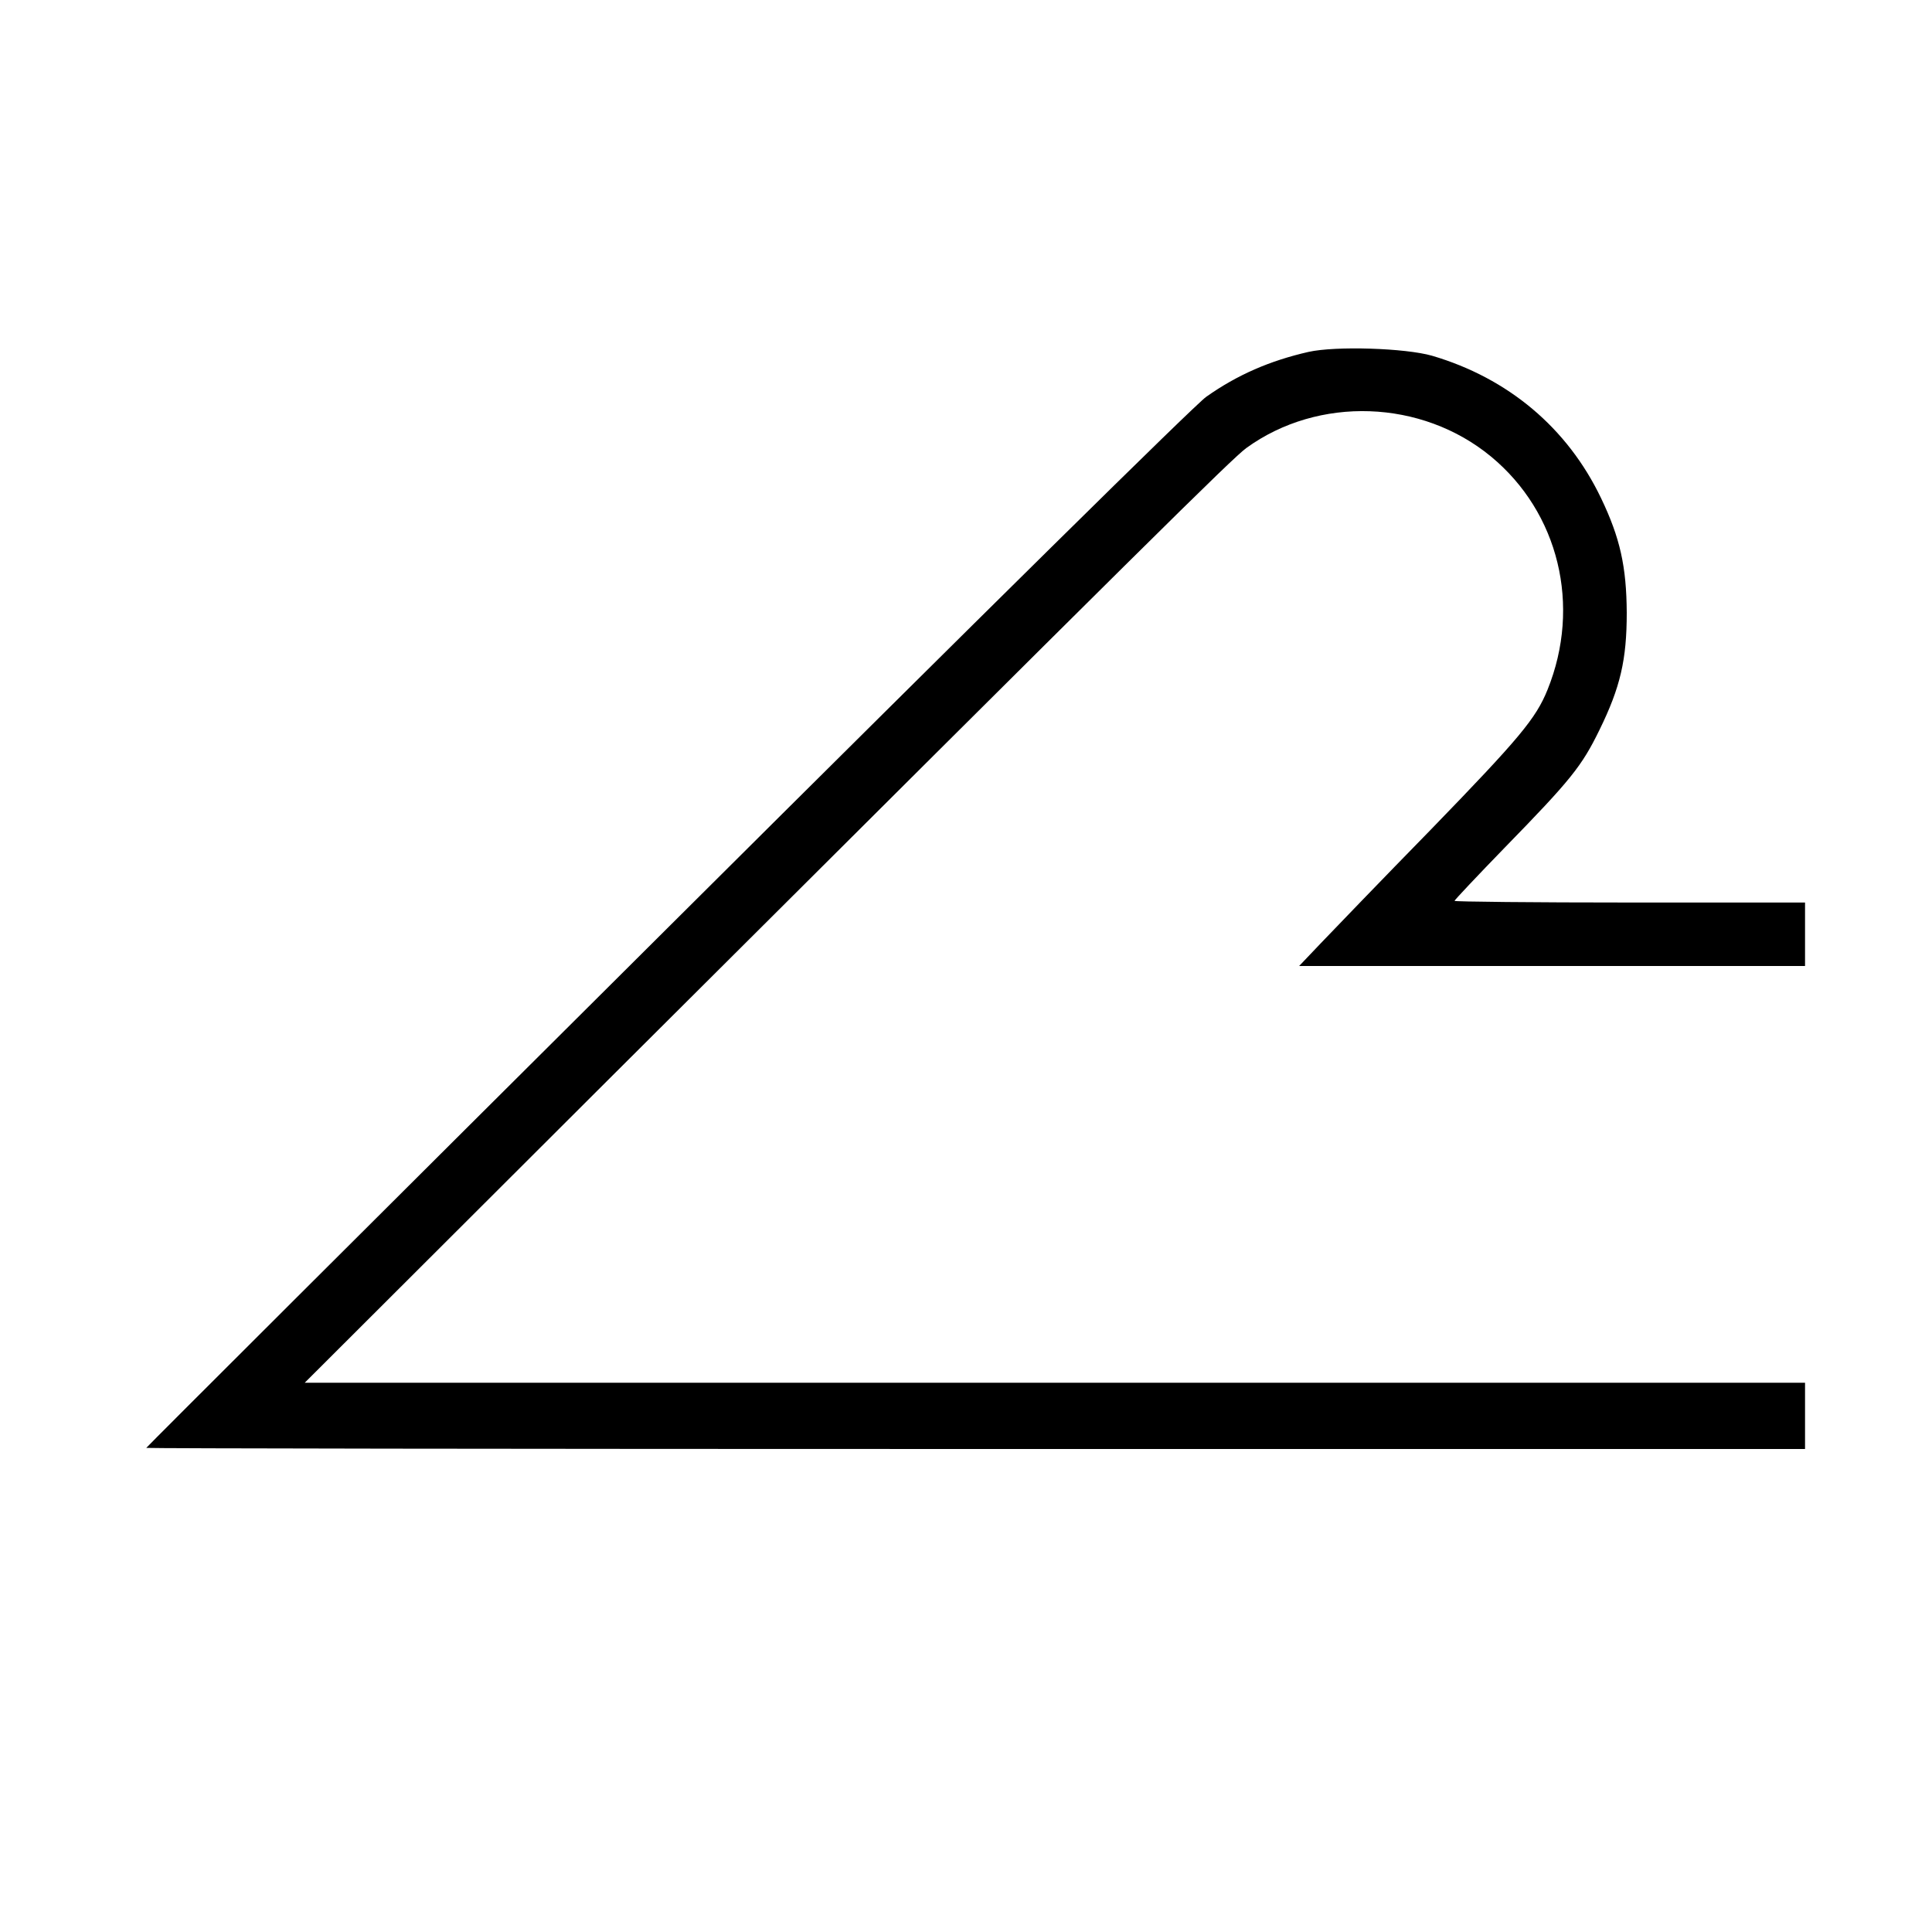
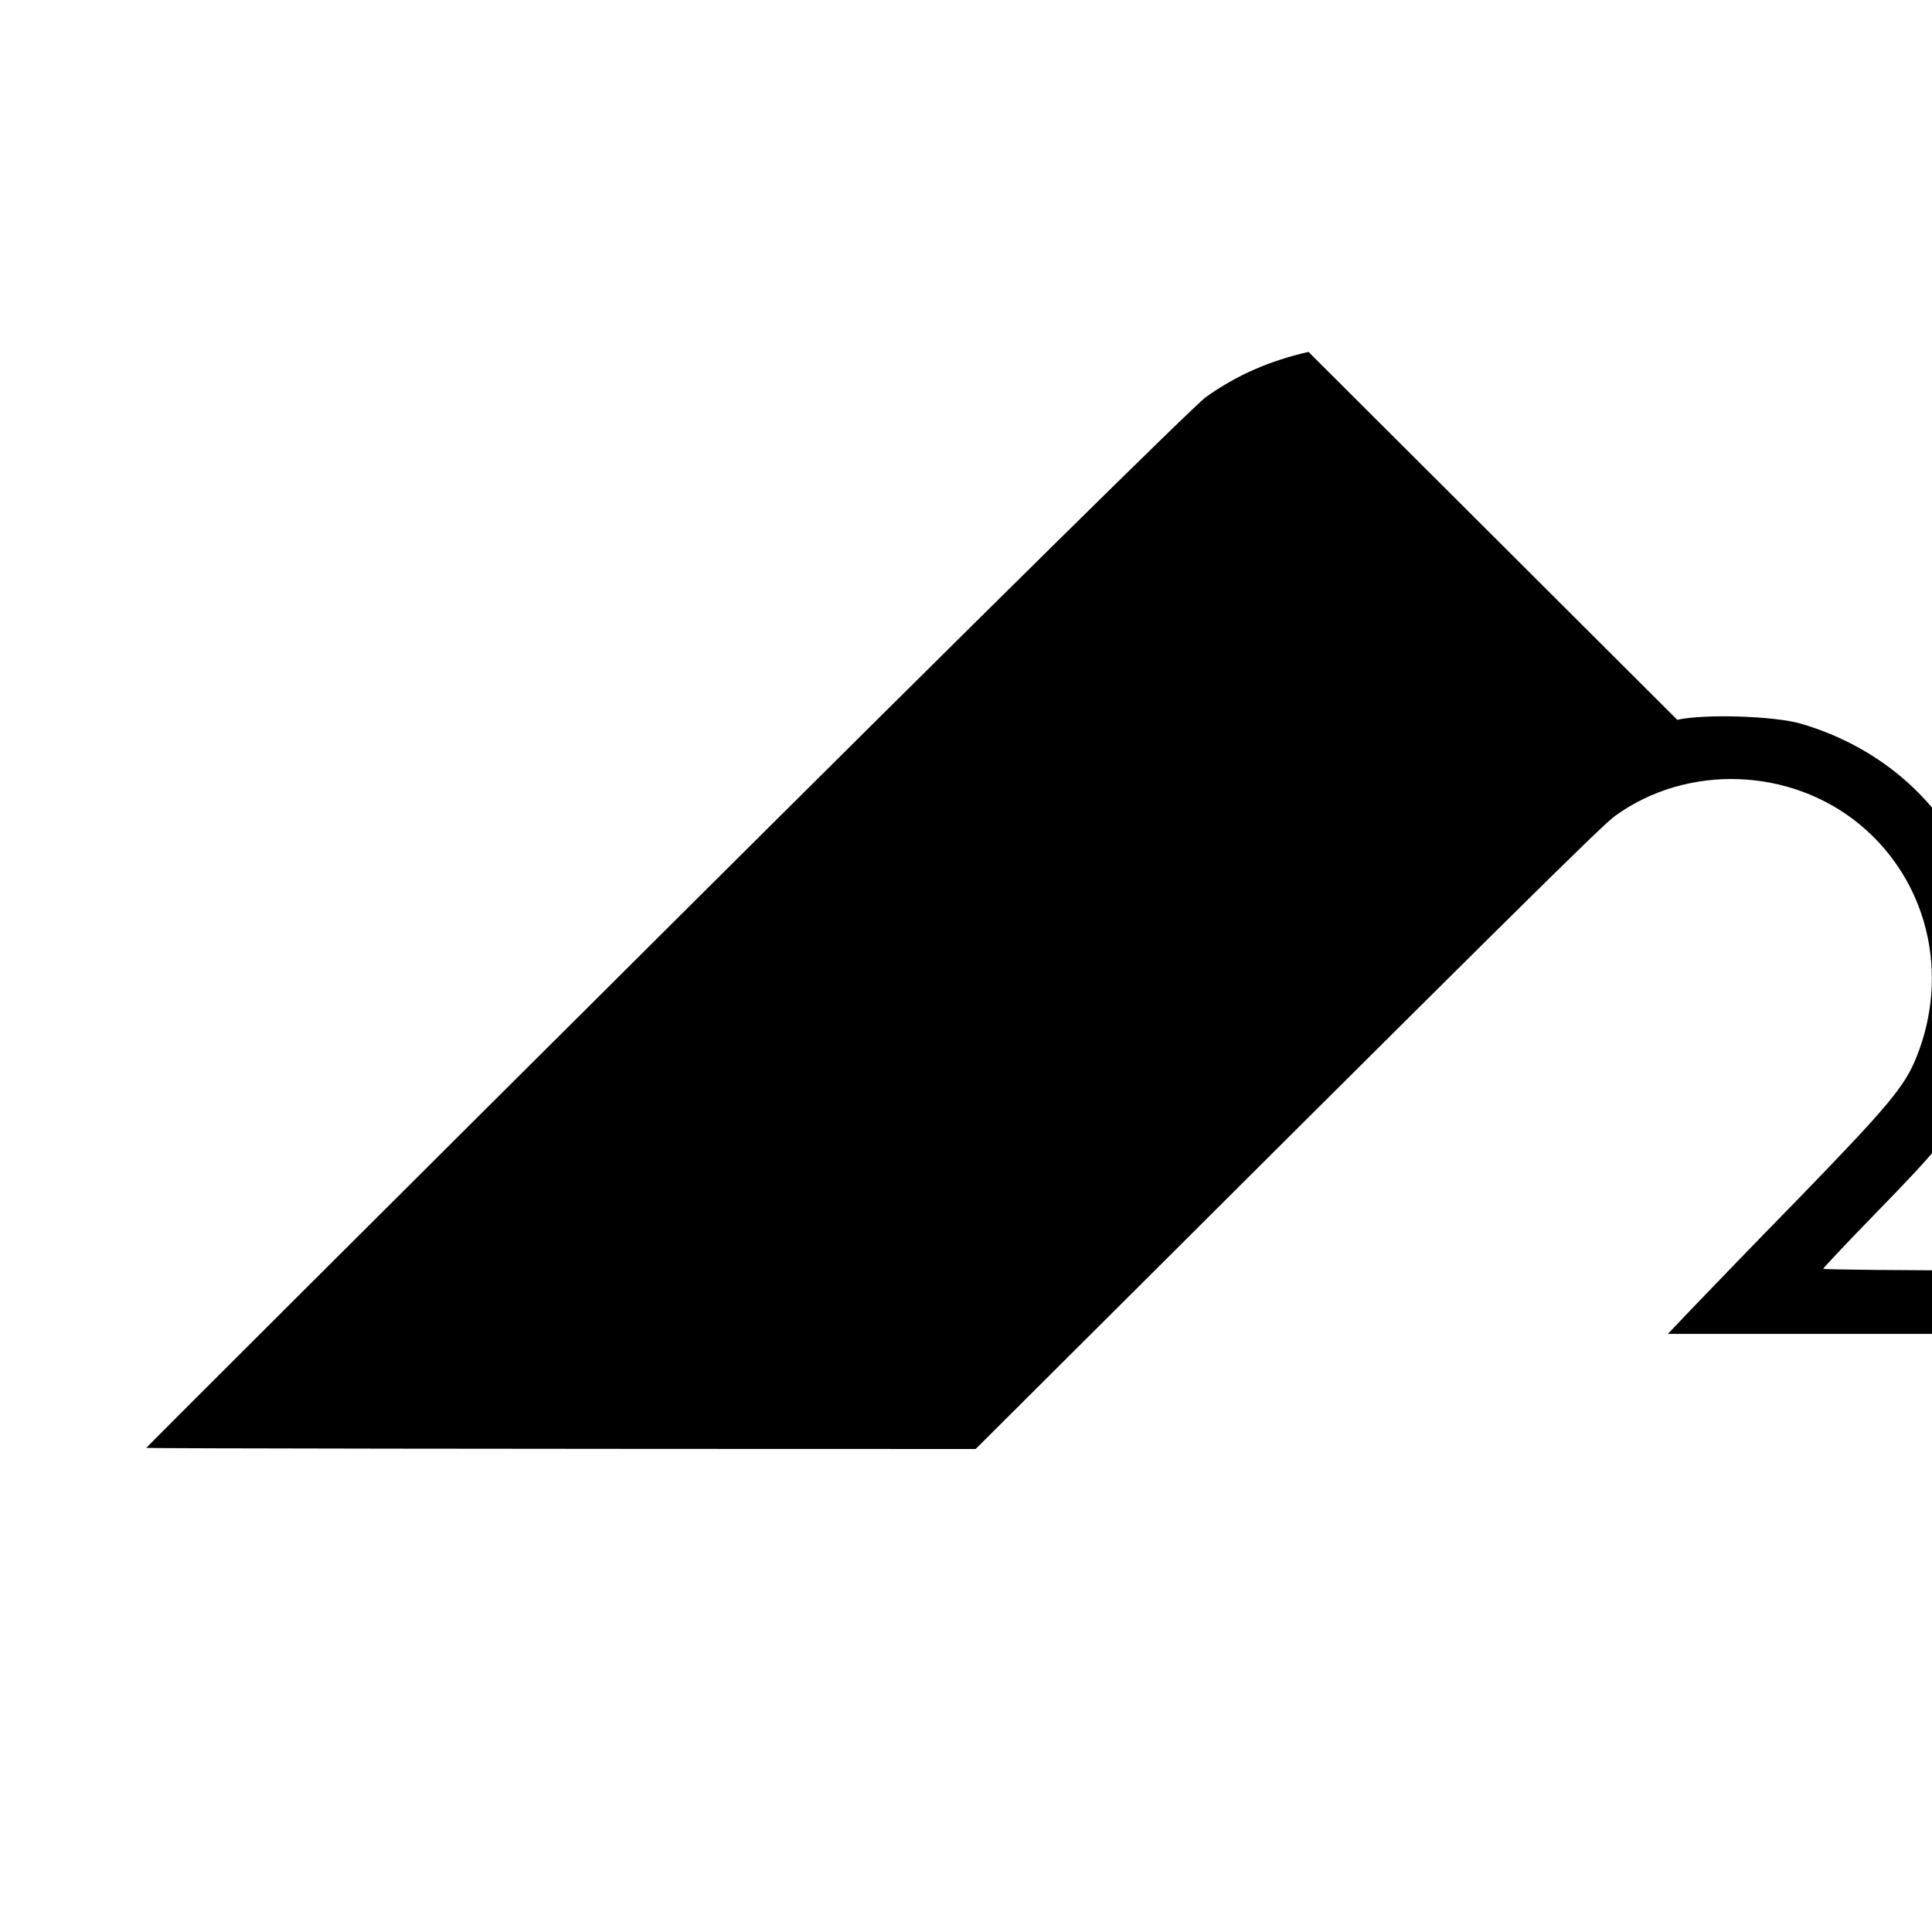
<svg xmlns="http://www.w3.org/2000/svg" version="1.0" width="700pt" height="700pt" viewBox="0 0 700 700" preserveAspectRatio="xMidYMid meet">
  <g transform="translate(0,700) scale(0.1,-0.1)" fill="#000000" stroke="none">
-     <path d="M4741 5725 c-140 -32 -258 -83 -371 -163 -40 -28 -803 -781 -1952 -1925 -1039 -1034 -1888 -1881 -1888 -1883 0 -2 1352 -4 3005 -4 l3005 0 0 120 0 120 -2718 0 -2718 0 1095 1093 c1963 1957 2266 2257 2317 2294 261 189 635 176 886 -31 246 -203 328 -541 205 -845 -42 -104 -101 -175 -422 -506 -177 -181 -356 -367 -399 -412 l-79 -83 917 0 916 0 0 115 0 115 -635 0 c-349 0 -635 3 -635 6 0 3 82 90 182 193 240 246 279 295 343 426 76 155 99 255 99 425 -1 167 -24 271 -93 415 -122 255 -337 435 -612 516 -97 28 -350 36 -448 14z" />
+     <path d="M4741 5725 c-140 -32 -258 -83 -371 -163 -40 -28 -803 -781 -1952 -1925 -1039 -1034 -1888 -1881 -1888 -1883 0 -2 1352 -4 3005 -4 c1963 1957 2266 2257 2317 2294 261 189 635 176 886 -31 246 -203 328 -541 205 -845 -42 -104 -101 -175 -422 -506 -177 -181 -356 -367 -399 -412 l-79 -83 917 0 916 0 0 115 0 115 -635 0 c-349 0 -635 3 -635 6 0 3 82 90 182 193 240 246 279 295 343 426 76 155 99 255 99 425 -1 167 -24 271 -93 415 -122 255 -337 435 -612 516 -97 28 -350 36 -448 14z" />
  </g>
</svg>